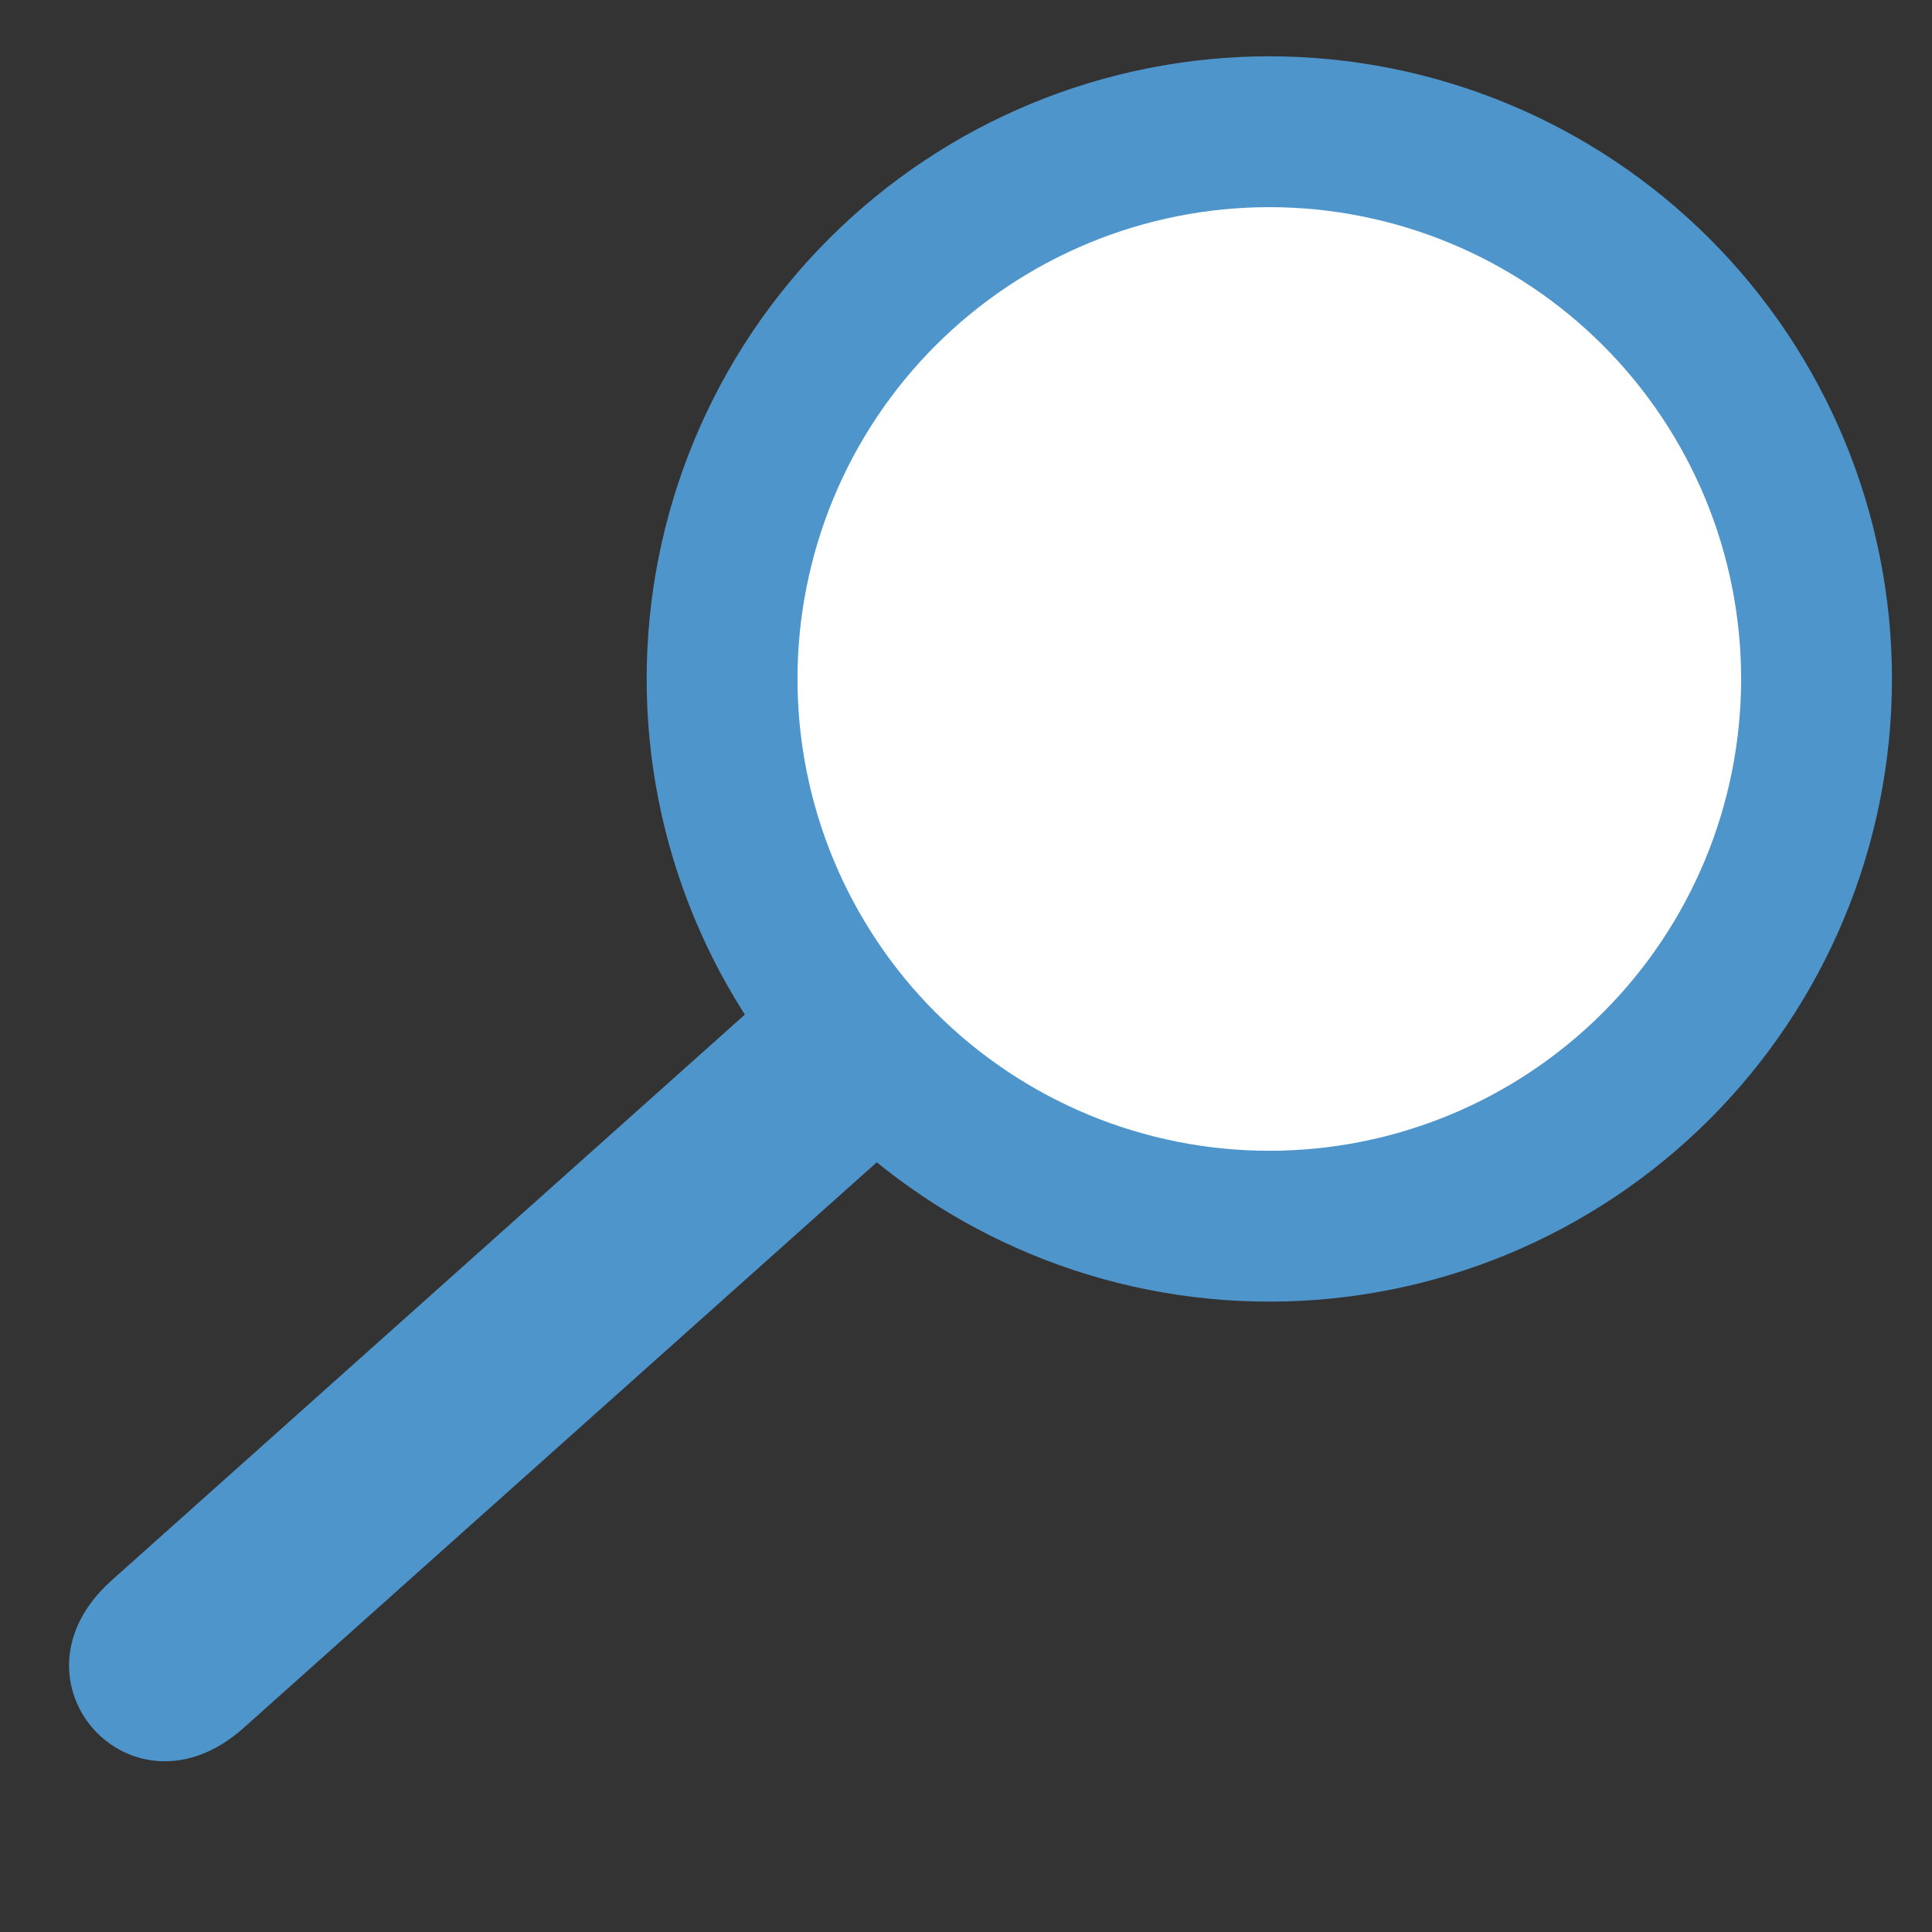
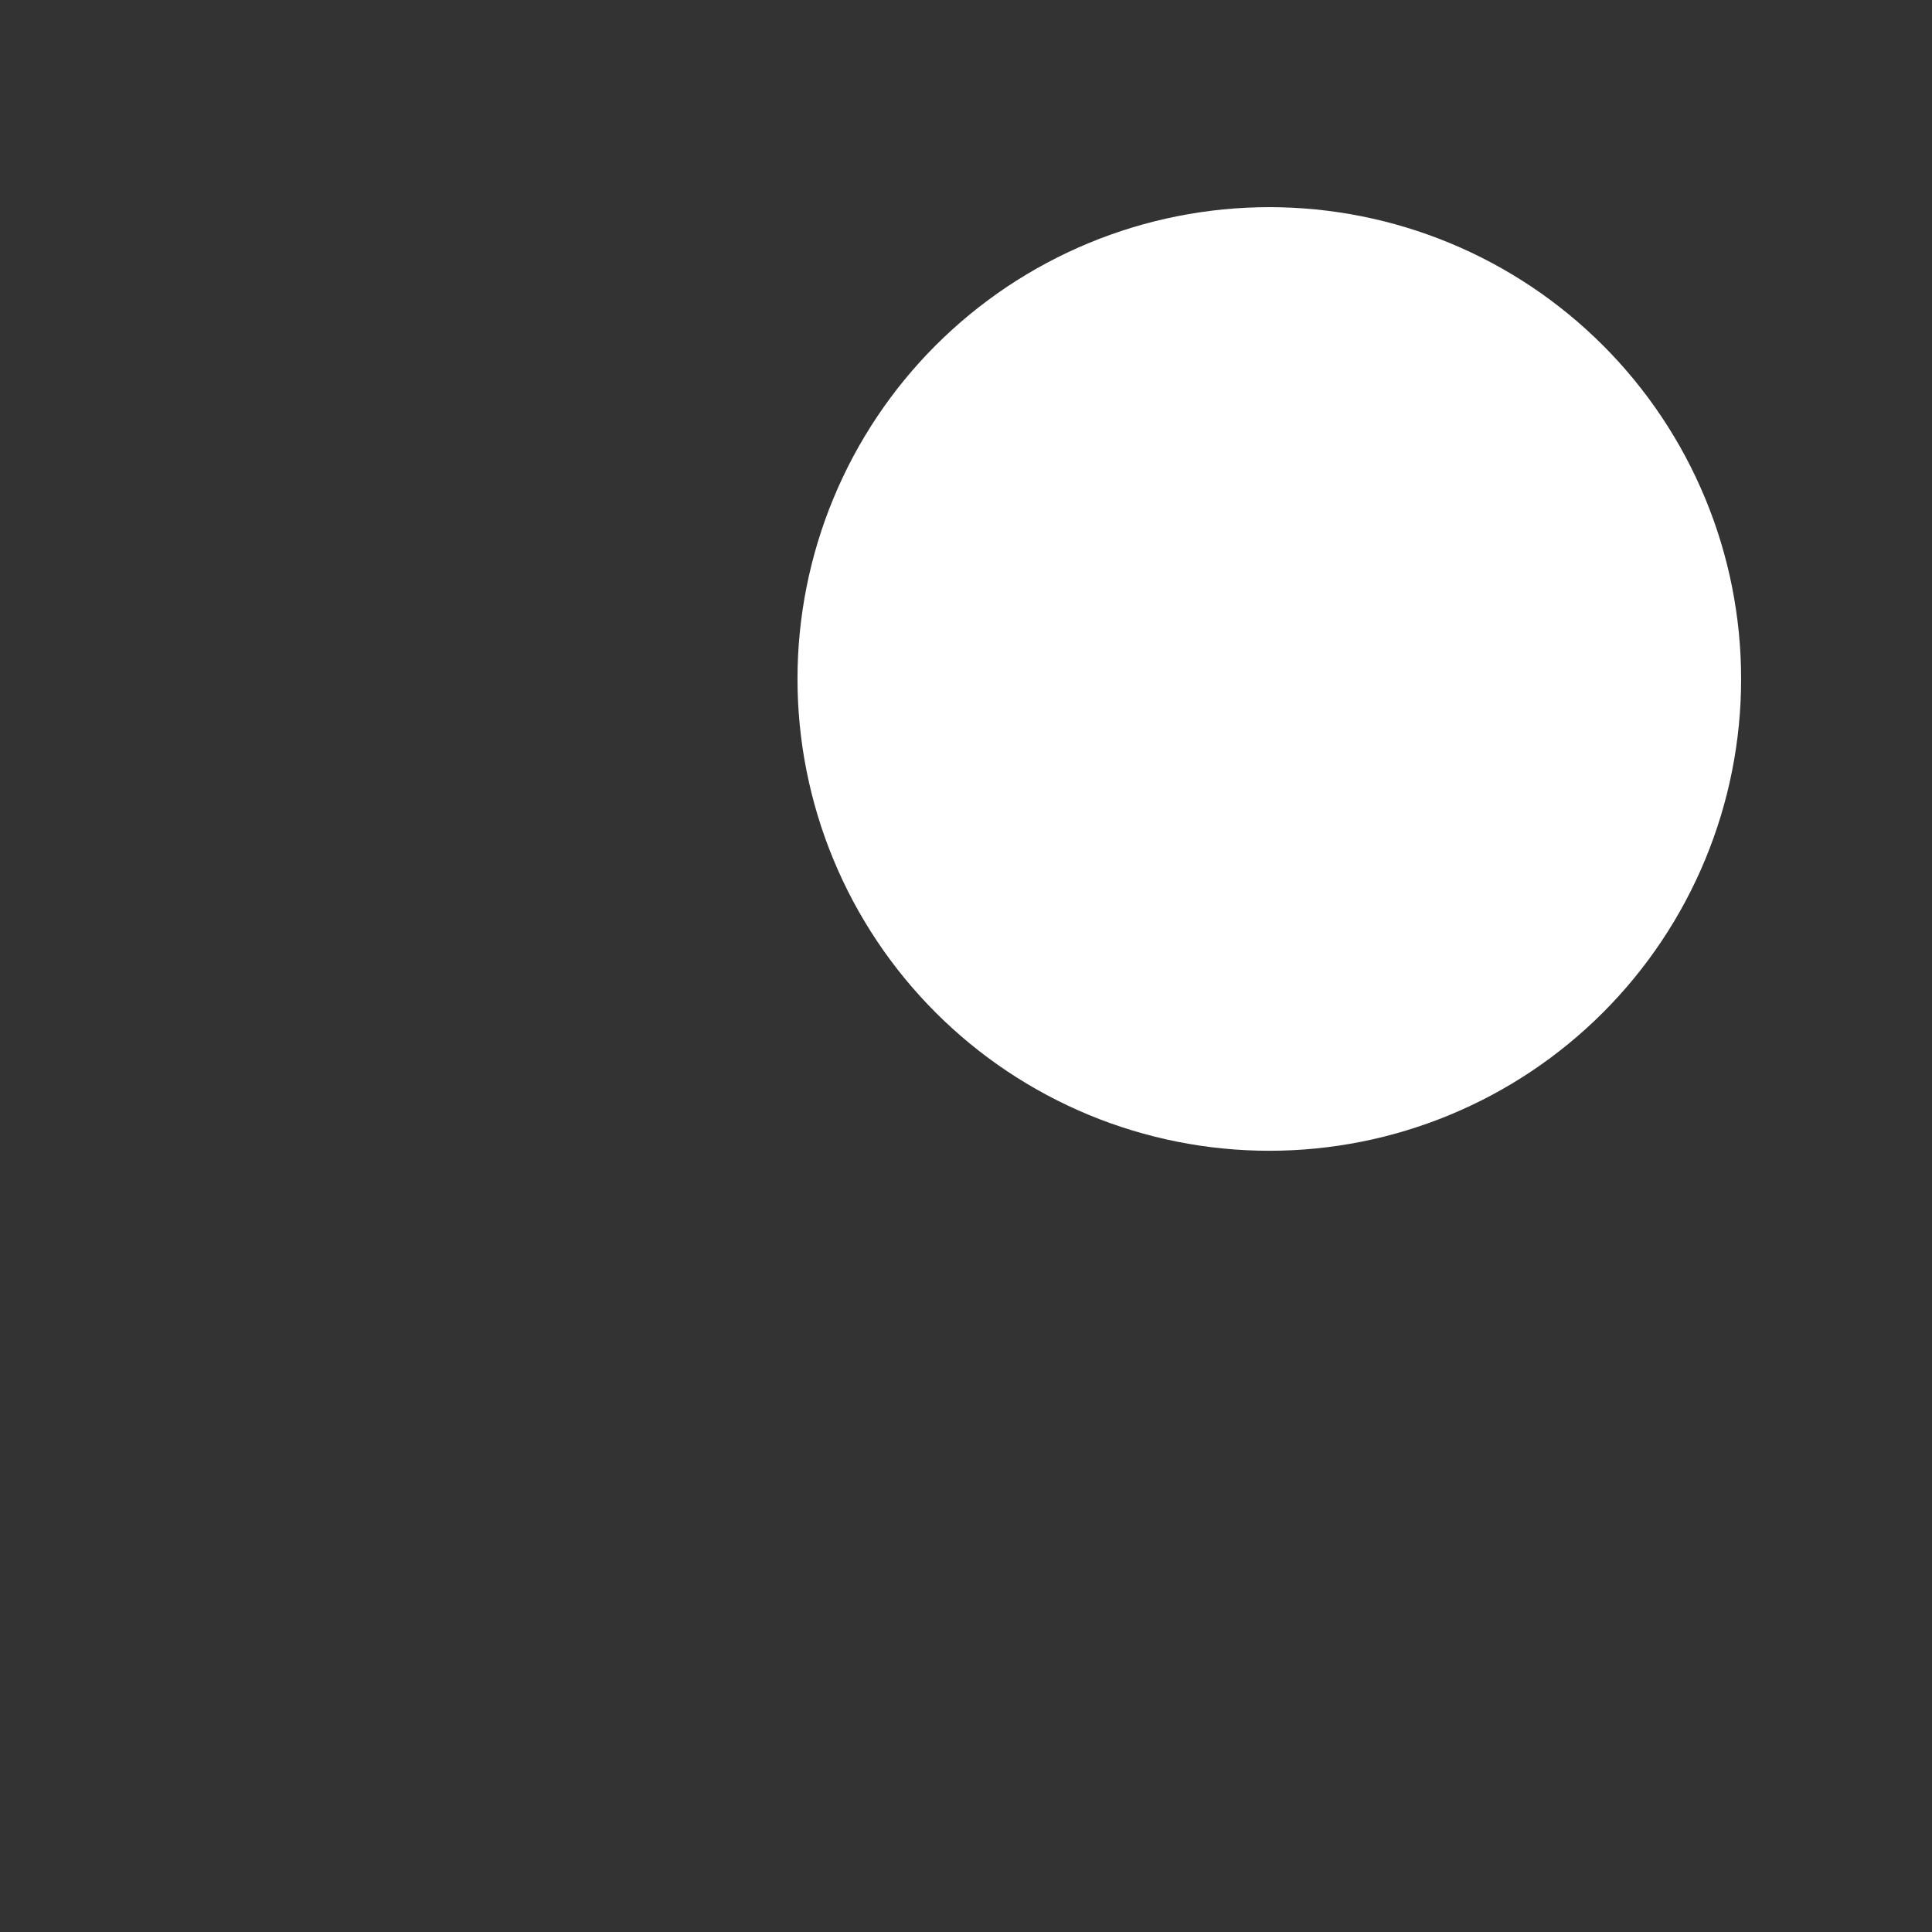
<svg xmlns="http://www.w3.org/2000/svg" width="500" zoomAndPan="magnify" viewBox="0 0 375 375" height="500" preserveAspectRatio="xMidYMid meet" version="1.0">
  <rect x="0" y="0" width="375" height="375" fill="#333333" stroke="none" />
  <defs>
    <clipPath id="4811eb982b">
      <path d="M 125 10 L 367.5 10 L 367.5 253 L 125 253 Z M 125 10 " clip-rule="nonzero" />
    </clipPath>
  </defs>
-   <path fill="#4e95cb" d="M 158.816 184.207 L 21.66 306.758 C -0.07 326.16 25.539 354.805 47.27 335.402 L 184.848 212.5 Z M 158.816 184.207 " fill-opacity="1" fill-rule="nonzero" />
  <g clip-path="url(#4811eb982b)">
-     <path fill="#4e95cb" d="M 367.23 131.785 C 367.23 133.766 367.18 135.742 367.082 137.715 C 366.988 139.691 366.84 141.664 366.648 143.633 C 366.453 145.602 366.211 147.562 365.922 149.52 C 365.633 151.477 365.293 153.426 364.906 155.363 C 364.52 157.305 364.09 159.234 363.605 161.152 C 363.125 163.07 362.598 164.977 362.023 166.871 C 361.449 168.762 360.832 170.641 360.164 172.504 C 359.5 174.363 358.785 176.211 358.031 178.035 C 357.273 179.863 356.473 181.672 355.625 183.461 C 354.781 185.246 353.891 187.016 352.957 188.758 C 352.027 190.504 351.051 192.223 350.035 193.918 C 349.02 195.617 347.961 197.285 346.859 198.93 C 345.762 200.574 344.625 202.191 343.445 203.781 C 342.266 205.371 341.051 206.93 339.797 208.457 C 338.543 209.988 337.25 211.484 335.922 212.949 C 334.594 214.414 333.23 215.848 331.832 217.246 C 330.434 218.645 329 220.008 327.535 221.336 C 326.07 222.664 324.57 223.957 323.043 225.211 C 321.516 226.465 319.957 227.684 318.367 228.859 C 316.777 230.039 315.16 231.176 313.516 232.277 C 311.871 233.375 310.203 234.434 308.504 235.449 C 306.809 236.465 305.09 237.441 303.344 238.375 C 301.598 239.305 299.832 240.195 298.047 241.039 C 296.258 241.887 294.449 242.688 292.621 243.445 C 290.793 244.203 288.949 244.914 287.086 245.578 C 285.227 246.246 283.348 246.867 281.453 247.441 C 279.562 248.016 277.656 248.543 275.738 249.023 C 273.82 249.504 271.891 249.938 269.949 250.32 C 268.012 250.707 266.062 251.047 264.105 251.336 C 262.148 251.625 260.188 251.867 258.219 252.062 C 256.25 252.258 254.277 252.402 252.301 252.5 C 250.328 252.594 248.352 252.645 246.371 252.645 C 244.395 252.645 242.418 252.594 240.441 252.5 C 238.465 252.402 236.492 252.258 234.527 252.062 C 232.559 251.867 230.594 251.625 228.637 251.336 C 226.684 251.047 224.734 250.707 222.793 250.32 C 220.855 249.938 218.926 249.504 217.004 249.023 C 215.086 248.543 213.18 248.016 211.289 247.441 C 209.395 246.867 207.52 246.246 205.656 245.578 C 203.793 244.914 201.949 244.203 200.121 243.445 C 198.293 242.688 196.488 241.887 194.699 241.039 C 192.91 240.195 191.145 239.305 189.398 238.375 C 187.656 237.441 185.934 236.465 184.238 235.449 C 182.543 234.434 180.871 233.375 179.227 232.277 C 177.582 231.176 175.965 230.039 174.375 228.859 C 172.789 227.684 171.23 226.465 169.699 225.211 C 168.172 223.957 166.676 222.664 165.207 221.336 C 163.742 220.008 162.312 218.645 160.914 217.246 C 159.516 215.848 158.152 214.414 156.82 212.949 C 155.492 211.484 154.203 209.988 152.949 208.457 C 151.691 206.93 150.477 205.371 149.297 203.781 C 148.121 202.191 146.98 200.574 145.883 198.93 C 144.785 197.285 143.727 195.617 142.707 193.918 C 141.691 192.223 140.719 190.504 139.785 188.758 C 138.852 187.016 137.965 185.246 137.117 183.461 C 136.273 181.672 135.473 179.863 134.715 178.035 C 133.957 176.211 133.246 174.363 132.578 172.504 C 131.914 170.641 131.293 168.762 130.719 166.871 C 130.145 164.977 129.617 163.07 129.137 161.152 C 128.656 159.234 128.223 157.305 127.836 155.363 C 127.449 153.426 127.113 151.477 126.82 149.52 C 126.531 147.562 126.289 145.602 126.098 143.633 C 125.902 141.664 125.758 139.691 125.66 137.715 C 125.562 135.742 125.516 133.766 125.516 131.785 C 125.516 129.809 125.562 127.832 125.66 125.855 C 125.758 123.879 125.902 121.91 126.098 119.941 C 126.289 117.973 126.531 116.008 126.82 114.055 C 127.113 112.098 127.449 110.148 127.836 108.207 C 128.223 106.27 128.656 104.34 129.137 102.422 C 129.617 100.5 130.145 98.598 130.719 96.703 C 131.293 94.812 131.914 92.934 132.578 91.07 C 133.246 89.207 133.957 87.363 134.715 85.535 C 135.473 83.707 136.273 81.902 137.117 80.113 C 137.965 78.324 138.852 76.559 139.785 74.816 C 140.719 73.07 141.691 71.352 142.707 69.652 C 143.727 67.957 144.785 66.285 145.883 64.641 C 146.98 62.996 148.121 61.379 149.297 59.793 C 150.477 58.203 151.691 56.645 152.949 55.117 C 154.203 53.586 155.492 52.09 156.82 50.625 C 158.152 49.156 159.516 47.727 160.914 46.328 C 162.312 44.93 163.742 43.566 165.207 42.238 C 166.676 40.91 168.172 39.617 169.699 38.363 C 171.23 37.109 172.789 35.891 174.375 34.711 C 175.965 33.535 177.582 32.395 179.227 31.297 C 180.871 30.199 182.543 29.141 184.238 28.125 C 185.934 27.105 187.656 26.133 189.398 25.199 C 191.145 24.266 192.91 23.379 194.699 22.531 C 196.488 21.688 198.293 20.887 200.121 20.129 C 201.949 19.371 203.793 18.66 205.656 17.992 C 207.52 17.328 209.395 16.707 211.289 16.133 C 213.18 15.559 215.086 15.031 217.004 14.551 C 218.926 14.07 220.855 13.637 222.793 13.25 C 224.734 12.867 226.684 12.527 228.637 12.238 C 230.594 11.945 232.559 11.703 234.527 11.512 C 236.492 11.316 238.465 11.172 240.441 11.074 C 242.418 10.977 244.395 10.93 246.371 10.93 C 248.352 10.93 250.328 10.977 252.301 11.074 C 254.277 11.172 256.25 11.316 258.219 11.512 C 260.188 11.703 262.148 11.945 264.105 12.238 C 266.062 12.527 268.012 12.867 269.949 13.25 C 271.891 13.637 273.82 14.07 275.738 14.551 C 277.656 15.031 279.562 15.559 281.453 16.133 C 283.348 16.707 285.227 17.328 287.086 17.992 C 288.949 18.66 290.793 19.371 292.621 20.129 C 294.449 20.887 296.258 21.688 298.047 22.531 C 299.832 23.379 301.598 24.266 303.344 25.199 C 305.09 26.133 306.809 27.105 308.504 28.125 C 310.203 29.141 311.871 30.199 313.516 31.297 C 315.16 32.395 316.777 33.535 318.367 34.711 C 319.957 35.891 321.516 37.109 323.043 38.363 C 324.57 39.617 326.07 40.91 327.535 42.238 C 329 43.566 330.434 44.93 331.832 46.328 C 333.23 47.727 334.594 49.156 335.922 50.625 C 337.25 52.09 338.543 53.586 339.797 55.117 C 341.051 56.645 342.266 58.203 343.445 59.793 C 344.625 61.379 345.762 62.996 346.859 64.641 C 347.961 66.285 349.02 67.957 350.035 69.652 C 351.051 71.352 352.027 73.07 352.957 74.816 C 353.891 76.559 354.781 78.324 355.625 80.113 C 356.473 81.902 357.273 83.707 358.031 85.535 C 358.785 87.363 359.5 89.207 360.164 91.07 C 360.832 92.934 361.449 94.812 362.023 96.703 C 362.598 98.598 363.125 100.5 363.605 102.422 C 364.09 104.34 364.52 106.27 364.906 108.207 C 365.293 110.148 365.633 112.098 365.922 114.055 C 366.211 116.008 366.453 117.973 366.648 119.941 C 366.84 121.91 366.988 123.879 367.082 125.855 C 367.18 127.832 367.23 129.809 367.23 131.785 Z M 367.23 131.785 " fill-opacity="1" fill-rule="nonzero" />
-   </g>
+     </g>
  <path fill="#ffffff" d="M 337.949 131.785 C 337.949 133.285 337.914 134.781 337.84 136.281 C 337.766 137.777 337.656 139.27 337.508 140.762 C 337.363 142.254 337.18 143.742 336.957 145.223 C 336.738 146.707 336.484 148.184 336.191 149.652 C 335.898 151.121 335.57 152.586 335.207 154.039 C 334.84 155.492 334.441 156.938 334.008 158.371 C 333.57 159.805 333.102 161.227 332.598 162.637 C 332.09 164.051 331.551 165.445 330.98 166.832 C 330.406 168.215 329.797 169.586 329.156 170.941 C 328.516 172.297 327.844 173.633 327.137 174.957 C 326.43 176.277 325.691 177.582 324.922 178.867 C 324.148 180.152 323.348 181.418 322.516 182.664 C 321.684 183.91 320.82 185.137 319.93 186.34 C 319.035 187.543 318.113 188.723 317.164 189.883 C 316.211 191.043 315.234 192.176 314.227 193.285 C 313.219 194.398 312.188 195.48 311.129 196.543 C 310.066 197.602 308.98 198.637 307.871 199.641 C 306.762 200.648 305.625 201.625 304.469 202.578 C 303.309 203.527 302.129 204.449 300.926 205.344 C 299.723 206.234 298.496 207.098 297.25 207.93 C 296.004 208.762 294.738 209.566 293.453 210.336 C 292.168 211.105 290.863 211.844 289.543 212.551 C 288.219 213.258 286.883 213.93 285.527 214.57 C 284.172 215.211 282.801 215.82 281.418 216.395 C 280.031 216.969 278.633 217.508 277.223 218.012 C 275.812 218.516 274.391 218.984 272.957 219.422 C 271.52 219.855 270.078 220.258 268.625 220.621 C 267.168 220.984 265.707 221.312 264.238 221.605 C 262.77 221.898 261.293 222.152 259.809 222.375 C 258.328 222.594 256.84 222.777 255.348 222.922 C 253.855 223.07 252.363 223.18 250.867 223.254 C 249.367 223.328 247.871 223.363 246.371 223.363 C 244.871 223.363 243.375 223.328 241.879 223.254 C 240.383 223.18 238.887 223.07 237.395 222.922 C 235.902 222.777 234.418 222.594 232.934 222.375 C 231.453 222.152 229.977 221.898 228.504 221.605 C 227.035 221.312 225.574 220.984 224.121 220.621 C 222.668 220.254 221.223 219.855 219.789 219.422 C 218.355 218.984 216.93 218.516 215.52 218.012 C 214.109 217.508 212.711 216.969 211.328 216.395 C 209.941 215.82 208.57 215.211 207.219 214.57 C 205.863 213.93 204.523 213.258 203.203 212.551 C 201.879 211.844 200.578 211.105 199.293 210.336 C 198.004 209.566 196.738 208.762 195.492 207.93 C 194.246 207.098 193.023 206.234 191.82 205.344 C 190.613 204.449 189.434 203.527 188.273 202.578 C 187.117 201.625 185.98 200.648 184.871 199.641 C 183.762 198.637 182.676 197.602 181.617 196.543 C 180.555 195.48 179.523 194.398 178.516 193.285 C 177.512 192.176 176.531 191.043 175.582 189.883 C 174.629 188.723 173.707 187.543 172.816 186.34 C 171.922 185.137 171.059 183.91 170.227 182.664 C 169.395 181.418 168.594 180.152 167.824 178.867 C 167.051 177.582 166.312 176.277 165.605 174.957 C 164.902 173.633 164.227 172.297 163.586 170.941 C 162.945 169.586 162.34 168.215 161.766 166.832 C 161.191 165.445 160.652 164.051 160.148 162.637 C 159.641 161.227 159.172 159.805 158.738 158.371 C 158.301 156.938 157.902 155.492 157.539 154.039 C 157.176 152.586 156.848 151.121 156.555 149.652 C 156.262 148.184 156.004 146.707 155.785 145.223 C 155.566 143.742 155.383 142.254 155.234 140.762 C 155.086 139.27 154.977 137.777 154.902 136.281 C 154.832 134.781 154.793 133.285 154.793 131.785 C 154.793 130.289 154.832 128.789 154.902 127.293 C 154.977 125.797 155.086 124.301 155.234 122.809 C 155.383 121.32 155.566 119.832 155.785 118.348 C 156.004 116.867 156.262 115.391 156.555 113.922 C 156.848 112.449 157.176 110.988 157.539 109.535 C 157.902 108.082 158.301 106.637 158.738 105.203 C 159.172 103.77 159.641 102.348 160.148 100.934 C 160.652 99.523 161.191 98.125 161.766 96.742 C 162.34 95.355 162.945 93.988 163.586 92.633 C 164.227 91.277 164.902 89.938 165.605 88.617 C 166.312 87.297 167.051 85.992 167.824 84.707 C 168.594 83.422 169.395 82.156 170.227 80.91 C 171.059 79.664 171.922 78.438 172.816 77.234 C 173.707 76.031 174.629 74.848 175.582 73.691 C 176.531 72.531 177.512 71.398 178.516 70.285 C 179.523 69.176 180.555 68.09 181.617 67.031 C 182.676 65.973 183.762 64.938 184.871 63.934 C 185.98 62.926 187.117 61.945 188.273 60.996 C 189.434 60.047 190.613 59.125 191.82 58.23 C 193.023 57.336 194.246 56.477 195.492 55.641 C 196.738 54.809 198.004 54.008 199.293 53.238 C 200.578 52.469 201.879 51.727 203.203 51.023 C 204.523 50.316 205.863 49.641 207.219 49 C 208.57 48.359 209.941 47.754 211.328 47.18 C 212.711 46.605 214.109 46.066 215.52 45.562 C 216.93 45.059 218.355 44.586 219.789 44.152 C 221.223 43.715 222.668 43.316 224.121 42.953 C 225.574 42.59 227.035 42.262 228.504 41.969 C 229.977 41.676 231.453 41.418 232.934 41.199 C 234.418 40.98 235.902 40.797 237.395 40.648 C 238.887 40.504 240.383 40.391 241.879 40.32 C 243.375 40.246 244.871 40.207 246.371 40.207 C 247.871 40.207 249.367 40.246 250.867 40.32 C 252.363 40.391 253.855 40.504 255.348 40.648 C 256.84 40.797 258.328 40.98 259.809 41.199 C 261.293 41.418 262.77 41.676 264.238 41.969 C 265.707 42.262 267.168 42.59 268.625 42.953 C 270.078 43.316 271.52 43.715 272.957 44.152 C 274.391 44.586 275.812 45.059 277.223 45.562 C 278.633 46.066 280.031 46.605 281.418 47.18 C 282.801 47.754 284.172 48.359 285.527 49 C 286.883 49.641 288.219 50.316 289.543 51.023 C 290.863 51.727 292.168 52.469 293.453 53.238 C 294.738 54.008 296.004 54.809 297.25 55.641 C 298.496 56.477 299.723 57.336 300.926 58.23 C 302.129 59.125 303.309 60.047 304.469 60.996 C 305.625 61.945 306.762 62.926 307.871 63.934 C 308.98 64.938 310.066 65.973 311.129 67.031 C 312.188 68.09 313.219 69.176 314.227 70.285 C 315.234 71.398 316.211 72.531 317.164 73.691 C 318.113 74.848 319.035 76.031 319.93 77.234 C 320.82 78.438 321.684 79.664 322.516 80.91 C 323.348 82.156 324.148 83.422 324.922 84.707 C 325.691 85.992 326.43 87.297 327.137 88.617 C 327.844 89.938 328.516 91.277 329.156 92.633 C 329.797 93.988 330.406 95.355 330.98 96.742 C 331.551 98.125 332.09 99.523 332.598 100.934 C 333.102 102.348 333.57 103.77 334.008 105.203 C 334.441 106.637 334.84 108.082 335.207 109.535 C 335.57 110.988 335.898 112.449 336.191 113.922 C 336.484 115.391 336.738 116.867 336.957 118.348 C 337.18 119.832 337.363 121.32 337.508 122.809 C 337.656 124.301 337.766 125.797 337.84 127.293 C 337.914 128.789 337.949 130.289 337.949 131.785 Z M 337.949 131.785 " fill-opacity="1" fill-rule="nonzero" />
</svg>